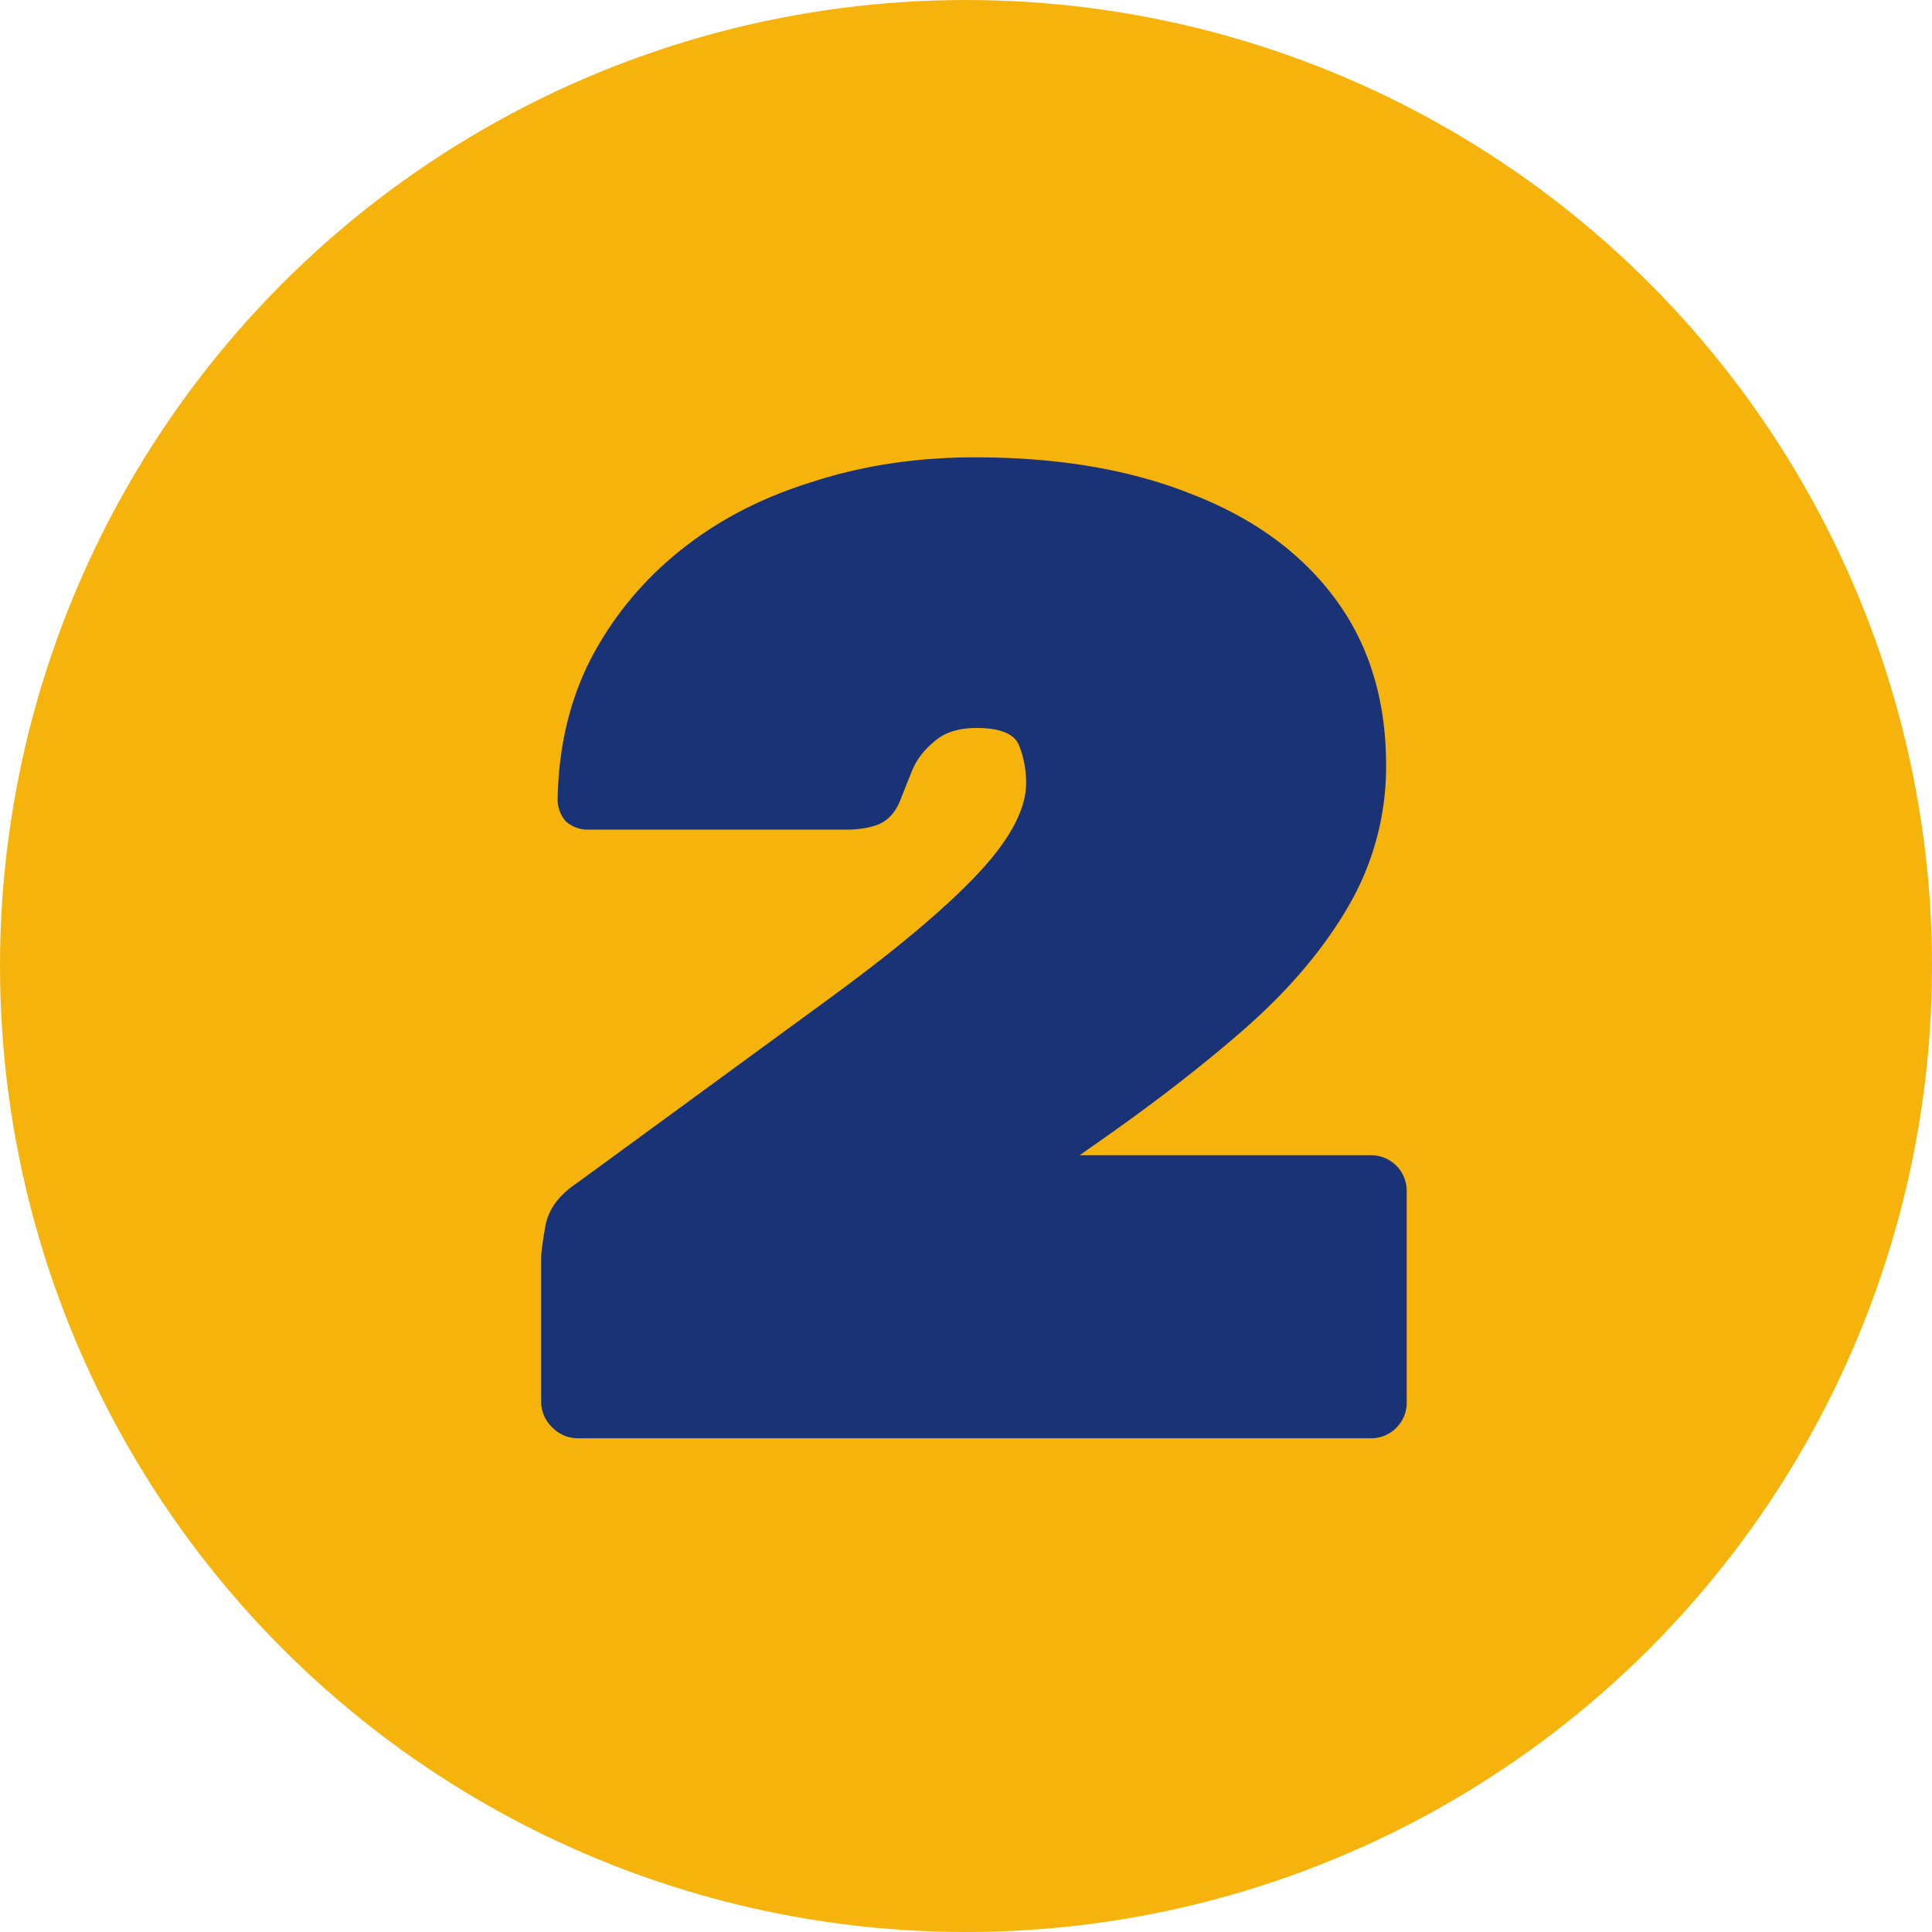
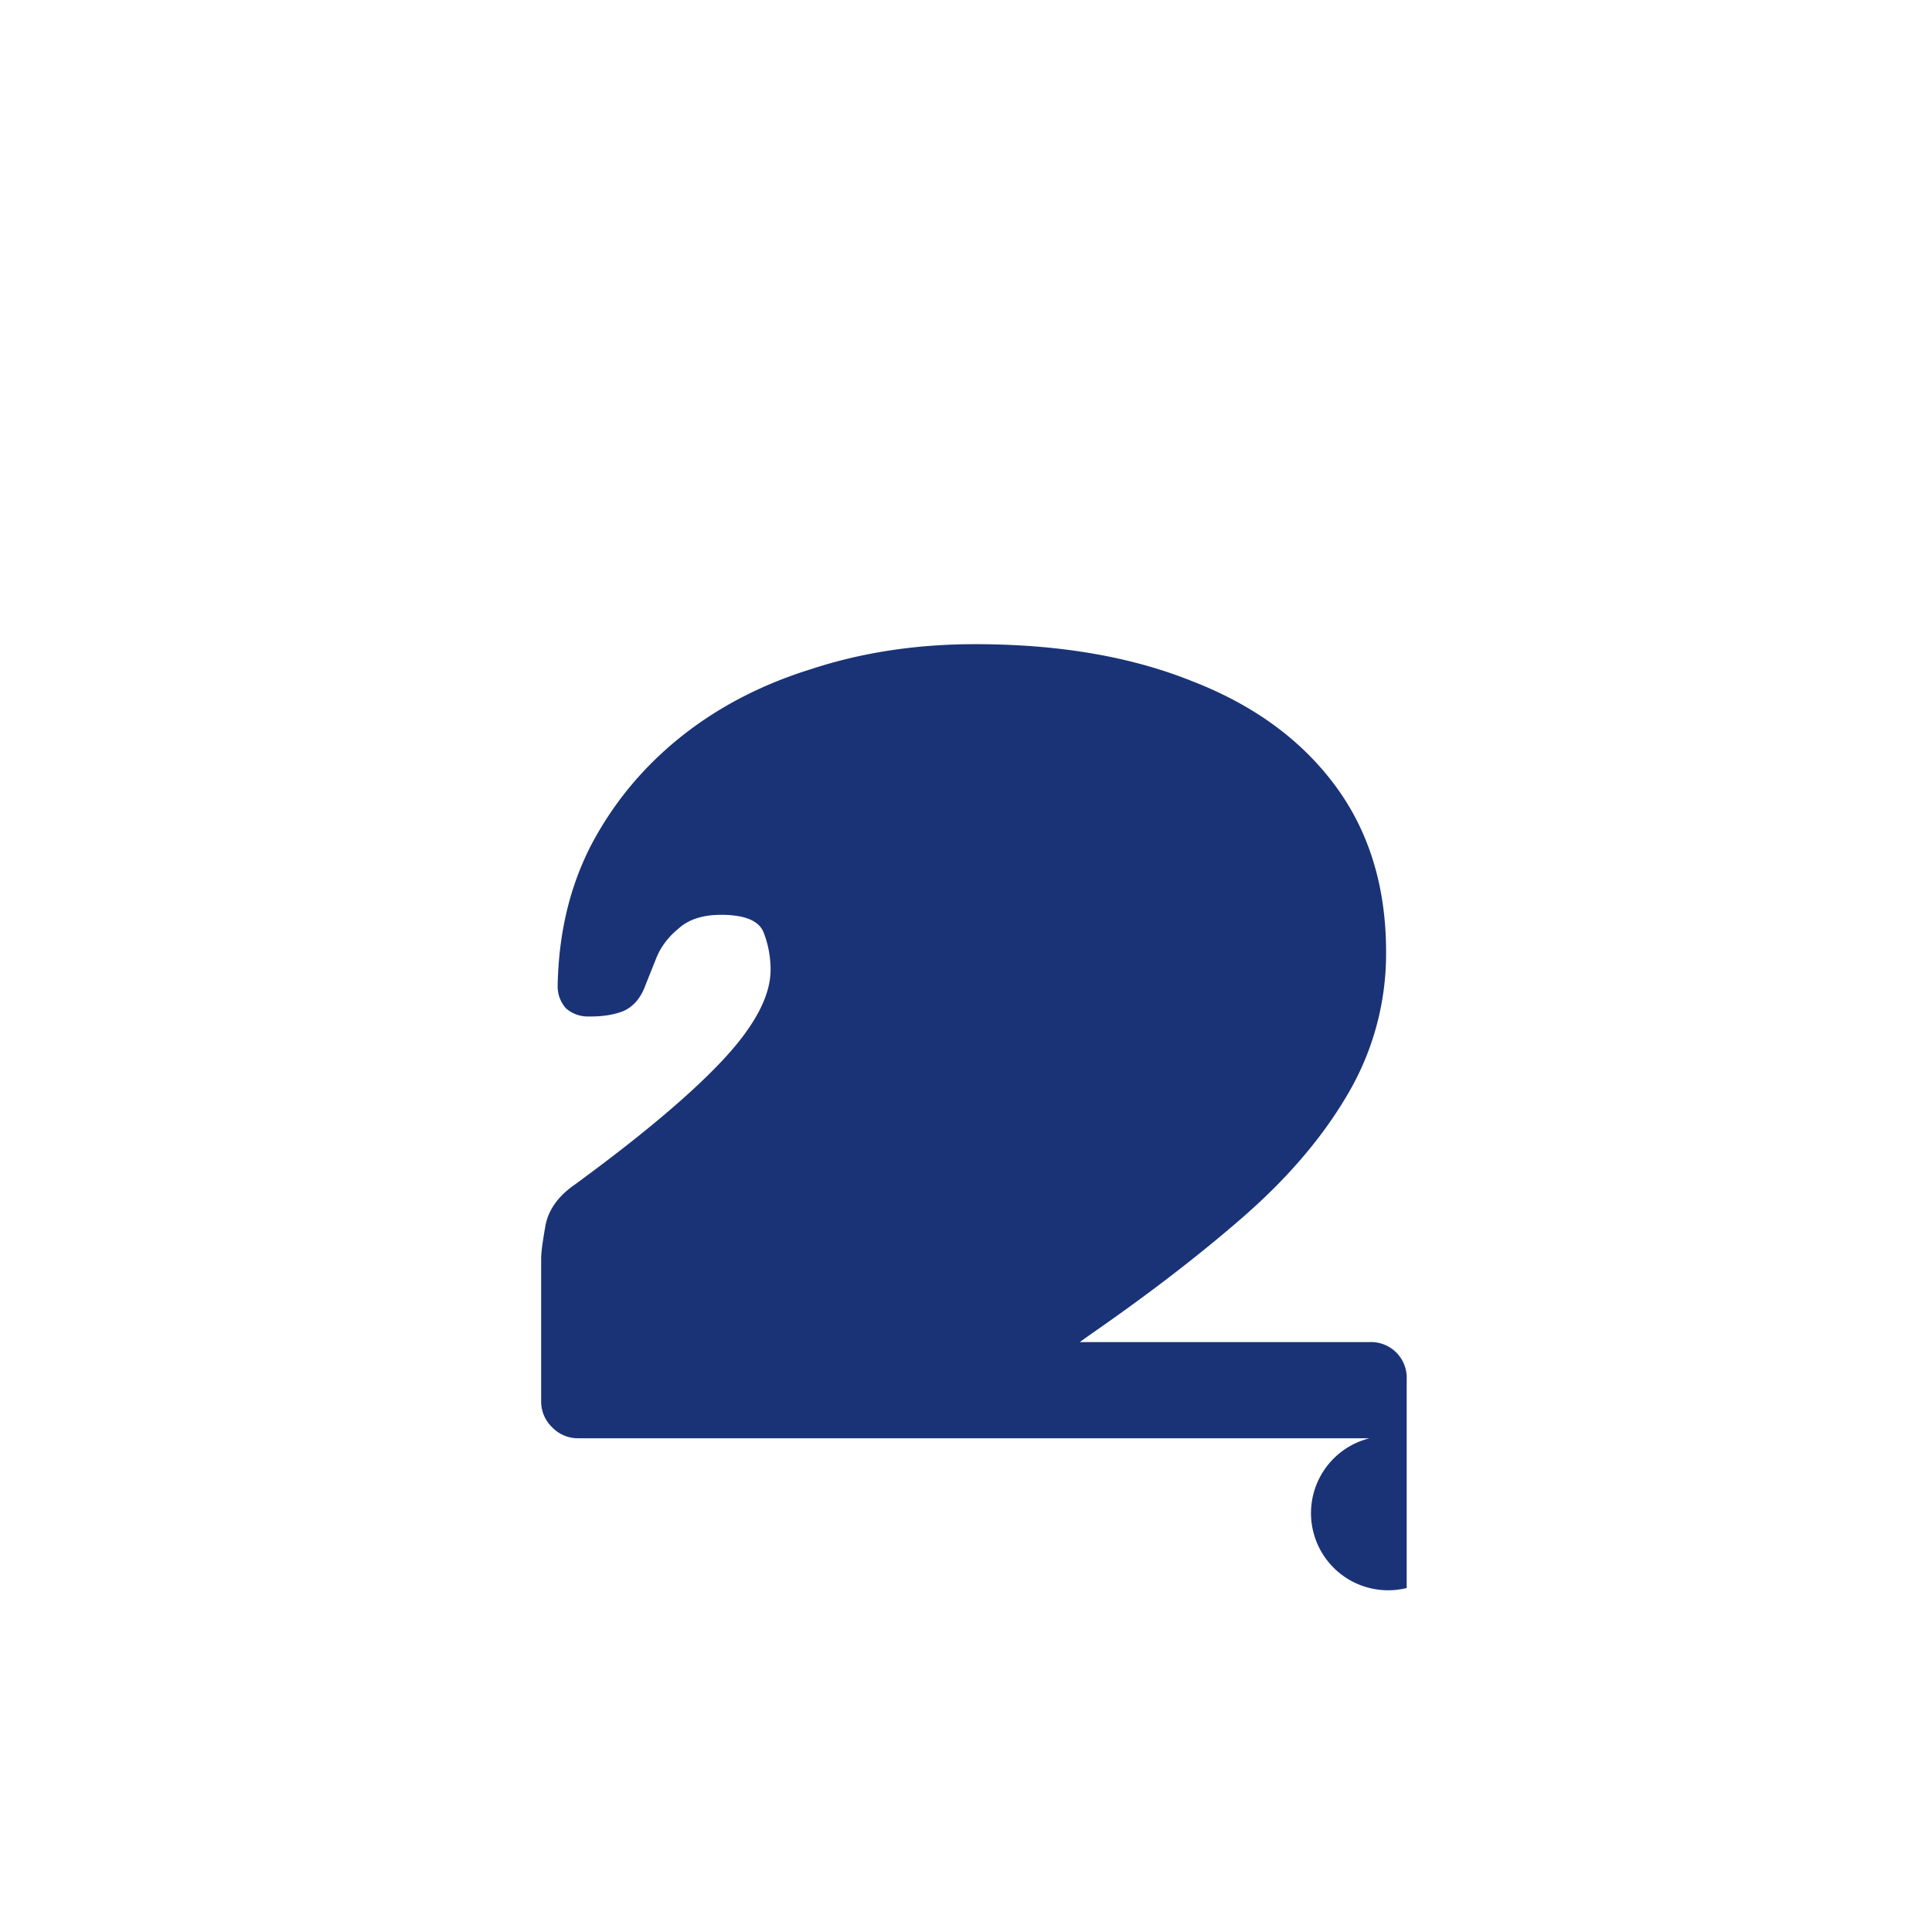
<svg xmlns="http://www.w3.org/2000/svg" width="90" height="90" fill="none">
-   <circle cx="45" cy="45" r="45" fill="#f5b30c" />
-   <path d="M26.937 67a1.66 1.66 0 0 1-1.216-.512 1.66 1.66 0 0 1-.512-1.216v-6.656c0-.256.064-.747.192-1.472.128-.768.597-1.429 1.408-1.984l.704-.512 11.2-8.192c3.029-2.219 5.291-4.117 6.784-5.696 1.536-1.621 2.304-3.051 2.304-4.288 0-.597-.107-1.173-.32-1.728s-.875-.832-1.984-.832c-.853 0-1.515.213-1.984.64-.469.384-.811.832-1.024 1.344l-.512 1.28c-.213.597-.555 1.003-1.024 1.216-.427.171-.939.256-1.536.256H27.385a1.53 1.53 0 0 1-1.024-.384 1.53 1.53 0 0 1-.384-1.024c.043-2.432.555-4.608 1.536-6.528 1.024-1.963 2.411-3.648 4.16-5.056s3.797-2.475 6.144-3.2c2.347-.768 4.885-1.152 7.616-1.152 3.883 0 7.253.576 10.112 1.728 2.859 1.109 5.077 2.731 6.656 4.864s2.368 4.715 2.368 7.744a12.88 12.88 0 0 1-1.728 6.528c-1.152 2.005-2.773 3.925-4.864 5.76-2.048 1.792-4.459 3.648-7.232 5.568l-.448.32h13.504a1.66 1.66 0 0 1 1.728 1.728v9.728A1.66 1.66 0 0 1 63.801 67H26.937z" fill="#1a3377" />
+   <path d="M26.937 67a1.66 1.66 0 0 1-1.216-.512 1.66 1.66 0 0 1-.512-1.216v-6.656c0-.256.064-.747.192-1.472.128-.768.597-1.429 1.408-1.984c3.029-2.219 5.291-4.117 6.784-5.696 1.536-1.621 2.304-3.051 2.304-4.288 0-.597-.107-1.173-.32-1.728s-.875-.832-1.984-.832c-.853 0-1.515.213-1.984.64-.469.384-.811.832-1.024 1.344l-.512 1.28c-.213.597-.555 1.003-1.024 1.216-.427.171-.939.256-1.536.256H27.385a1.53 1.53 0 0 1-1.024-.384 1.53 1.53 0 0 1-.384-1.024c.043-2.432.555-4.608 1.536-6.528 1.024-1.963 2.411-3.648 4.16-5.056s3.797-2.475 6.144-3.2c2.347-.768 4.885-1.152 7.616-1.152 3.883 0 7.253.576 10.112 1.728 2.859 1.109 5.077 2.731 6.656 4.864s2.368 4.715 2.368 7.744a12.88 12.88 0 0 1-1.728 6.528c-1.152 2.005-2.773 3.925-4.864 5.76-2.048 1.792-4.459 3.648-7.232 5.568l-.448.32h13.504a1.66 1.66 0 0 1 1.728 1.728v9.728A1.66 1.66 0 0 1 63.801 67H26.937z" fill="#1a3377" />
</svg>